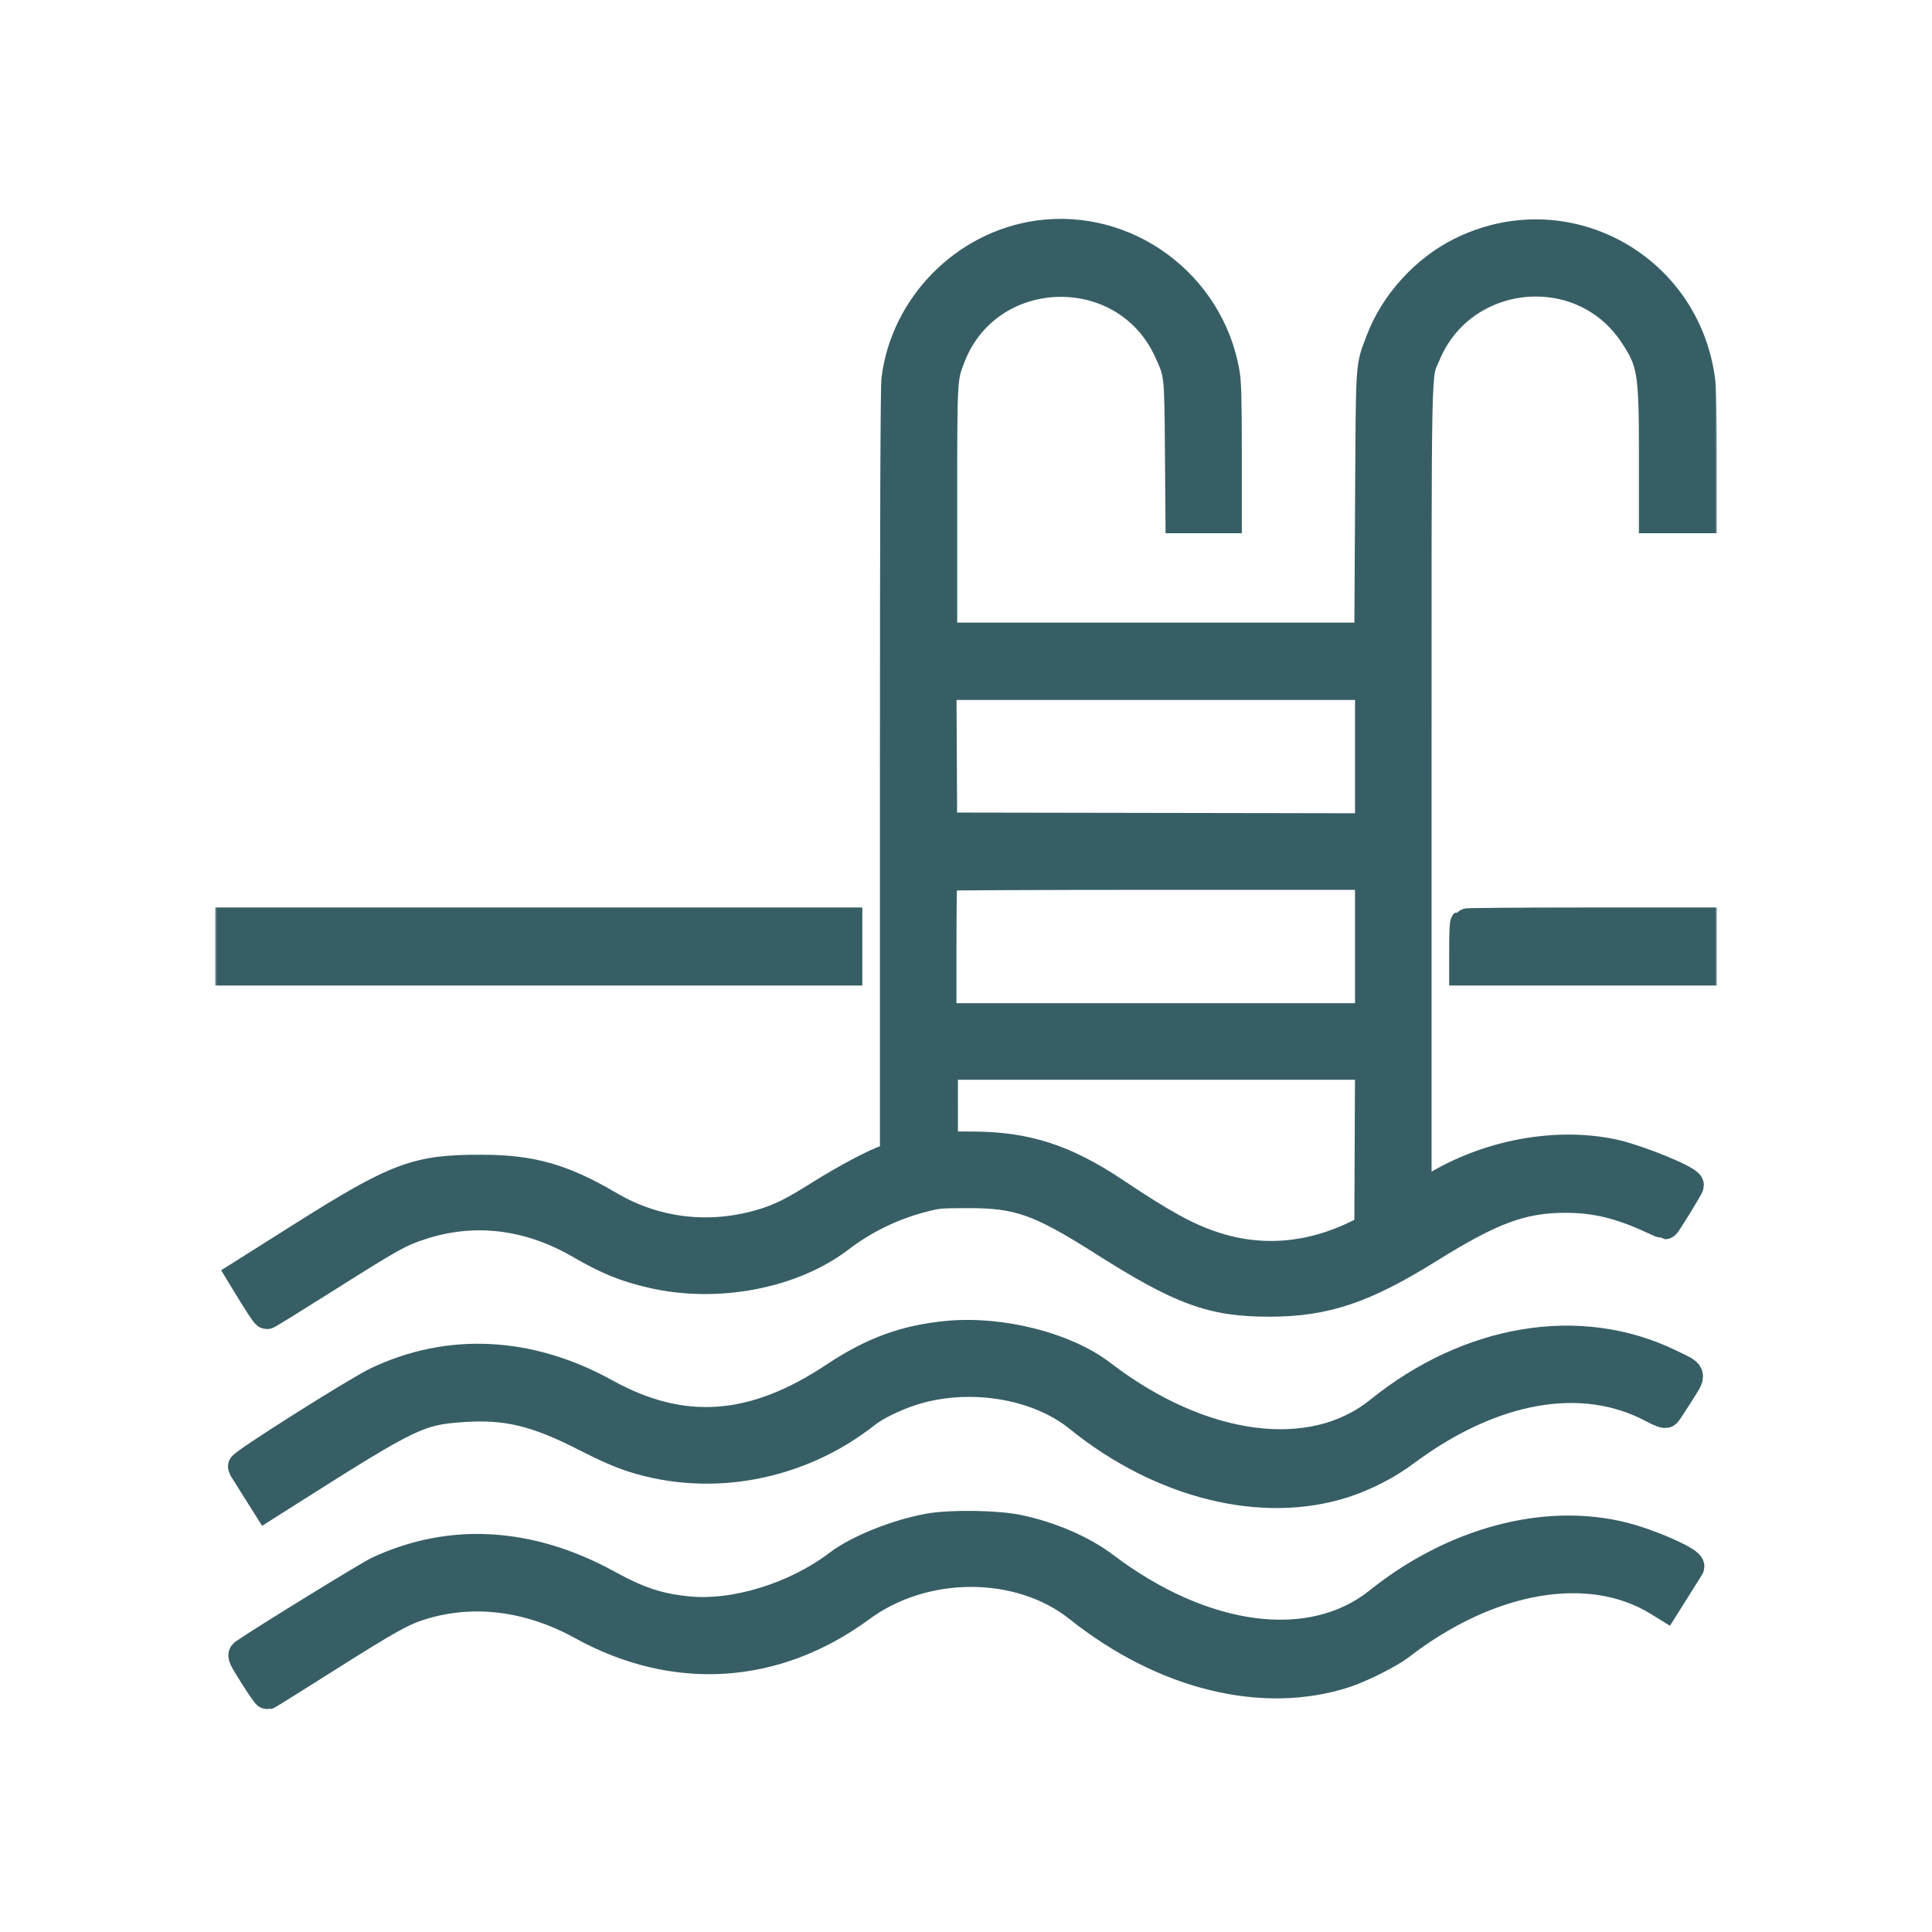
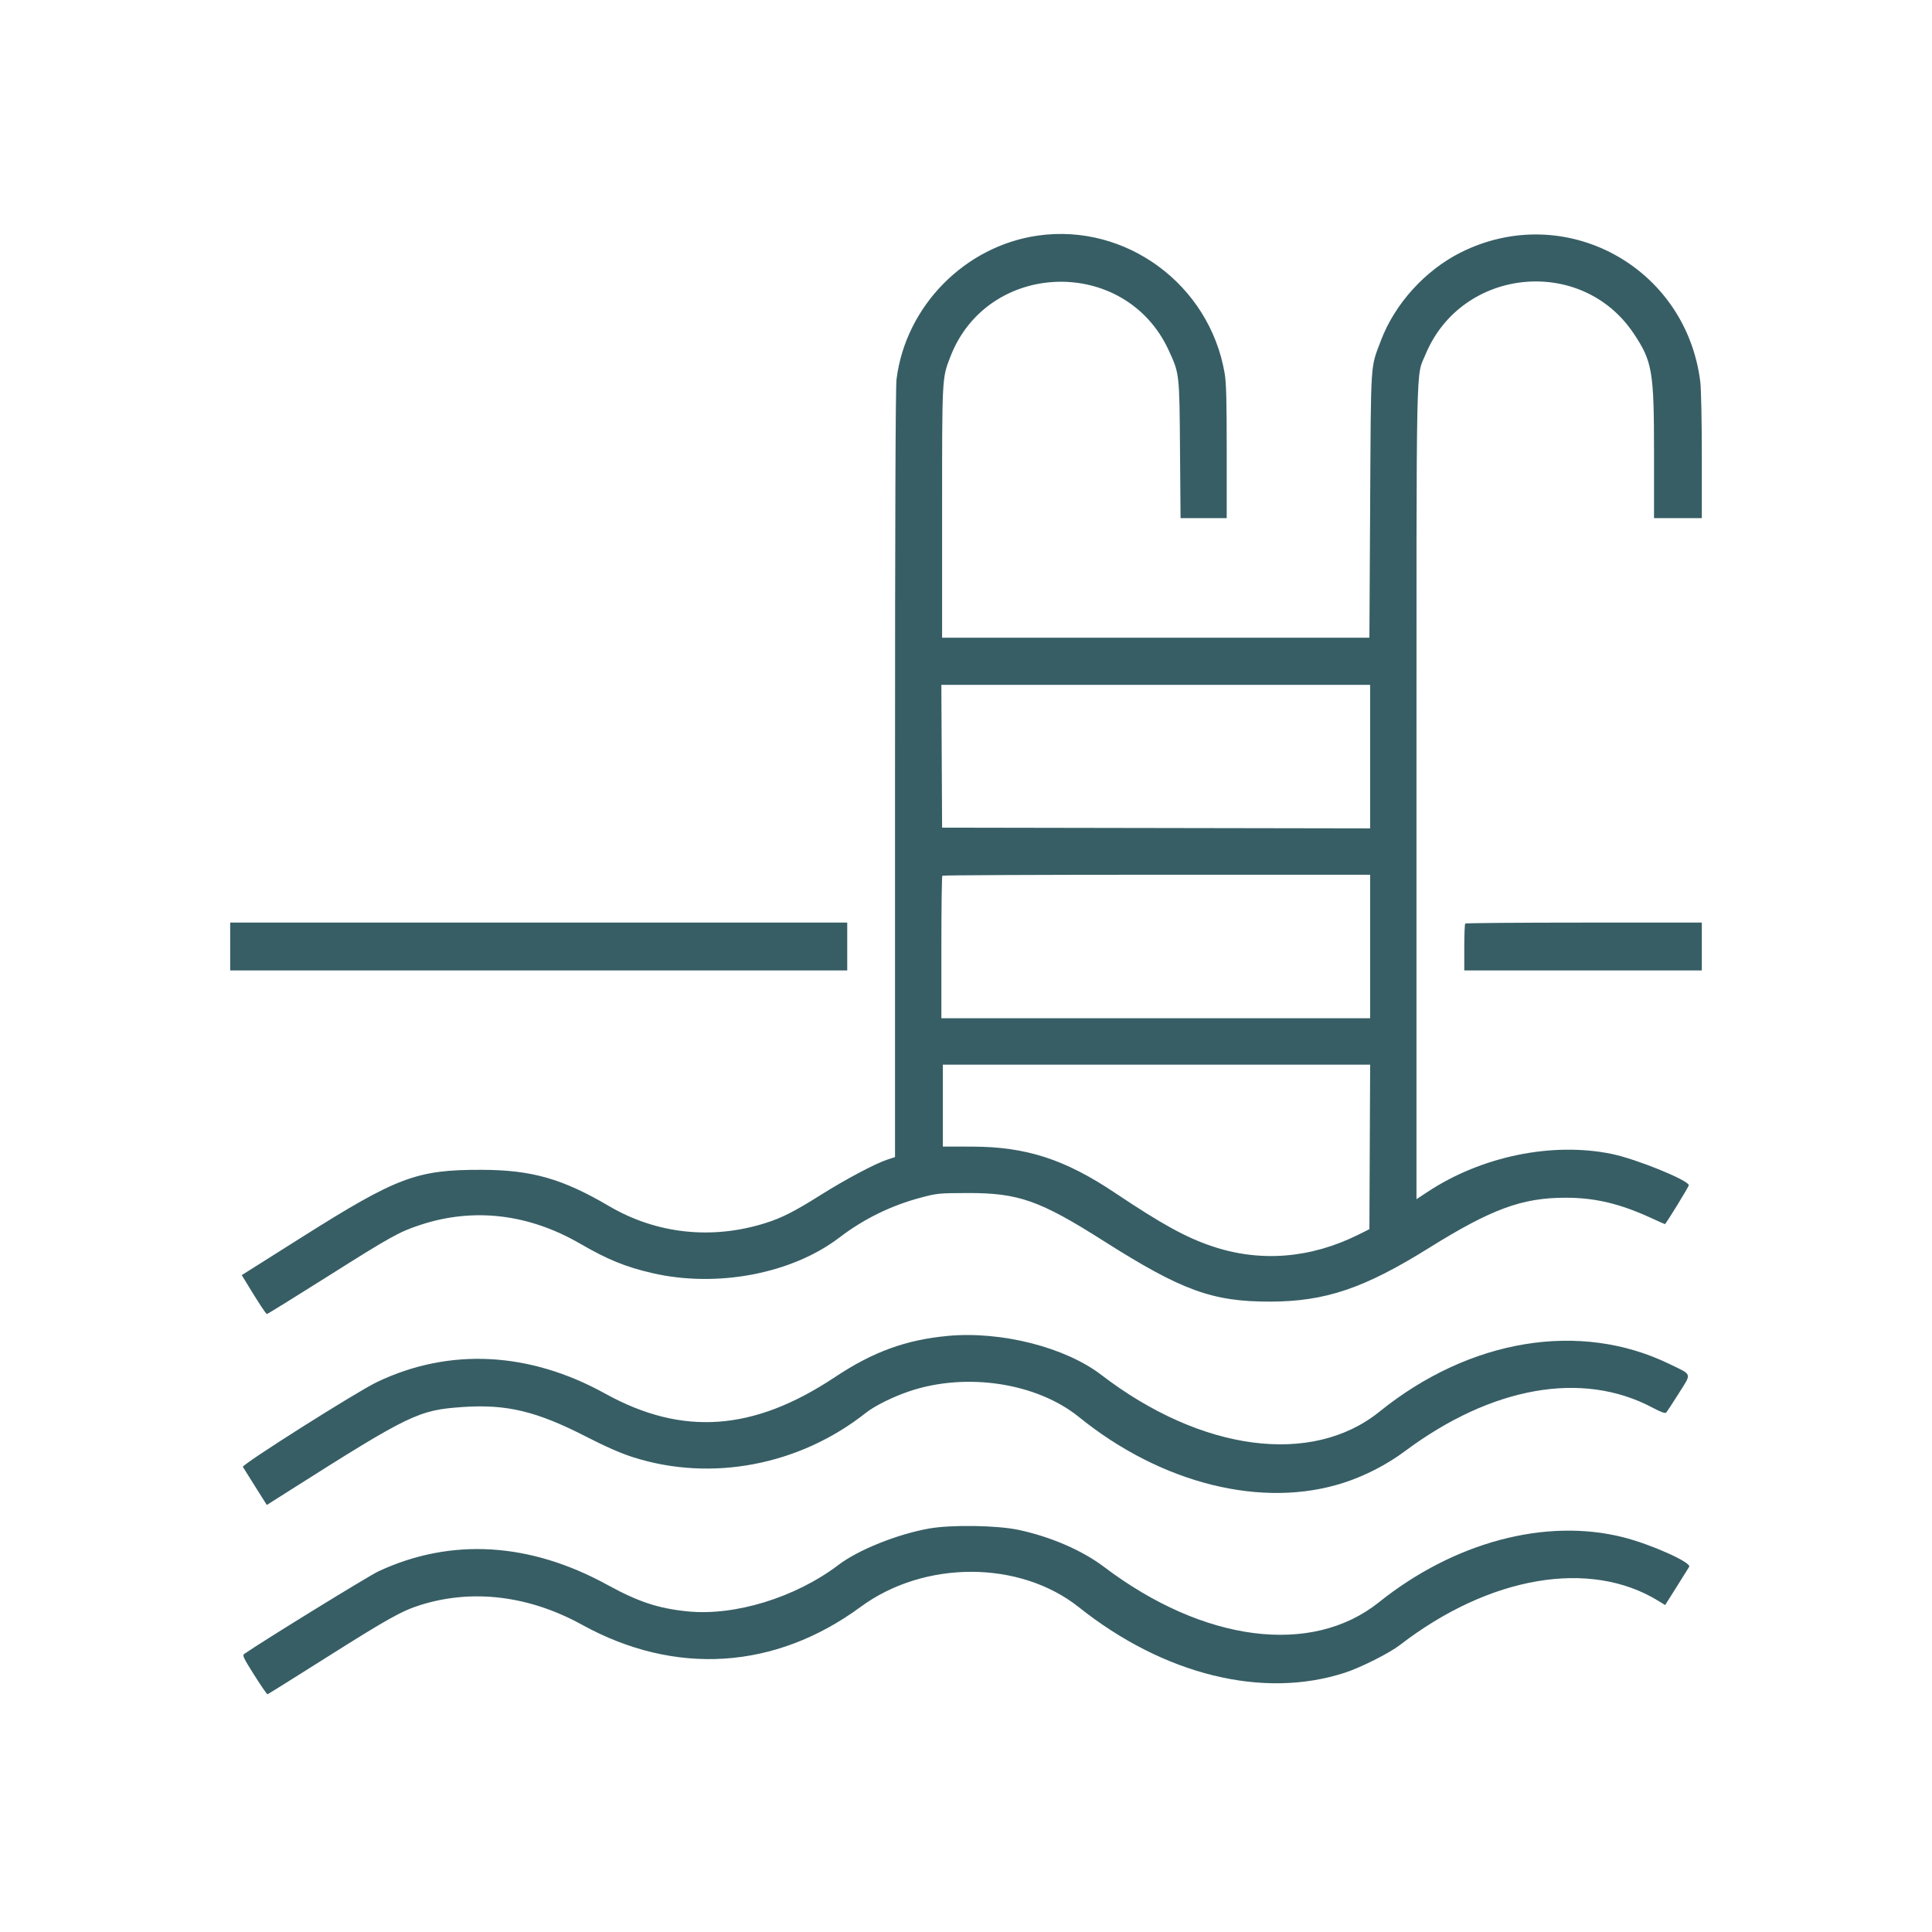
<svg xmlns="http://www.w3.org/2000/svg" width="512" height="512" viewBox="0 0 512 512" fill="none">
  <mask id="path-1-outside-1_13763_8" maskUnits="userSpaceOnUse" x="57" y="57" width="398" height="397" fill="black">
    <rect fill="white" x="57" y="57" width="398" height="397" />
-     <path fill-rule="evenodd" clip-rule="evenodd" d="M275.176 62.413C255.762 65.125 240.022 81.083 237.586 100.522C237.324 102.617 237.191 137.82 237.191 205.161V306.642L235.176 307.3C231.973 308.345 224.087 312.531 217.422 316.723C210.441 321.114 207.229 322.745 202.824 324.133C188.653 328.599 173.95 327.002 161.418 319.637C149.032 312.358 140.91 310.047 127.599 310.015C110.429 309.974 105.289 311.903 79.963 327.888L64.07 337.92L64.934 339.342C68.65 345.46 70.453 348.216 70.739 348.218C70.923 348.22 78.052 343.812 86.582 338.424C103.709 327.606 105.79 326.45 111.493 324.58C125.533 319.978 140.06 321.685 153.652 329.536C161.131 333.856 165.757 335.744 172.895 337.391C190.014 341.342 209.881 337.559 222.451 327.955C228.902 323.027 236.145 319.478 244.035 317.38C248.33 316.238 248.839 316.188 256.384 316.167C269.892 316.128 275.515 318.107 292.467 328.863C313.201 342.019 321.297 344.968 336.61 344.941C351.203 344.917 361.511 341.435 378.665 330.736C395.259 320.386 403.384 317.399 414.917 317.41C422.776 317.418 429.302 318.975 437.732 322.854C439.582 323.706 441.151 324.402 441.218 324.402C441.465 324.402 447.545 314.501 447.545 314.101C447.545 312.801 433.661 307.153 427.182 305.816C411.387 302.56 392.639 306.412 378.326 315.857L375.38 317.801V210.253C375.38 91.51 375.202 100.145 377.775 93.942C387.335 70.892 419.106 67.679 432.931 88.364C437.895 95.792 438.333 98.358 438.333 120.01V137.313H451V120.88C451 111.693 450.822 103.012 450.596 101.192C446.789 70.53 414.555 53.135 387.088 66.919C377.667 71.647 369.627 80.525 365.957 90.253C363.134 97.736 363.326 94.794 363.104 133.856L362.905 169.007H249.666V135.777C249.666 99.706 249.634 100.318 251.835 94.591C261.694 68.934 298.114 67.775 309.677 92.751C312.572 99.004 312.555 98.858 312.715 119.162L312.859 137.313H325.094V119.692C325.094 105.799 324.973 101.376 324.522 98.785C320.447 75.398 298.424 59.166 275.176 62.413ZM249.567 200.413L249.666 219.333L306.381 219.43L363.096 219.528V181.492H249.467L249.567 200.413ZM249.73 232.074C249.59 232.215 249.474 240.772 249.474 251.091V269.851H363.096V231.818H306.541C275.436 231.818 249.871 231.933 249.73 232.074ZM61 250.834V257.173H224.524V244.496H61V250.834ZM388.303 244.752C388.162 244.892 388.047 247.745 388.047 251.091V257.173H451V244.496H419.78C402.608 244.496 388.444 244.611 388.303 244.752ZM249.859 292.997L249.86 303.849L257.633 303.865C271.923 303.894 282.164 307.205 295.449 316.093C308.01 324.497 314.312 327.958 321.318 330.304C334.051 334.568 347.338 333.496 360.026 327.18L362.905 325.747L363.004 303.945L363.103 282.144H249.858L249.859 292.997ZM251.227 354.025C240.093 355.052 231.341 358.244 221.261 364.953C199.7 379.304 180.849 380.651 160.347 369.304C140.277 358.197 119.073 357.118 99.962 366.232C94.556 368.81 64.005 388.132 64.367 388.744C64.521 389.004 66.01 391.381 67.677 394.026L70.707 398.834L77.082 394.792C108.609 374.798 110.94 373.675 122.613 372.875C134.227 372.079 142.156 373.977 155.263 380.691C160.563 383.406 164.495 385.131 167.754 386.172C188.505 392.796 211.859 388.347 229.471 374.413C231.863 372.521 236.806 370.085 241.221 368.621C256.253 363.639 274.798 366.504 285.941 375.53C307.844 393.271 334.702 399.917 356.187 392.915C361.849 391.069 367.589 388.104 372.304 384.589C395.359 367.402 419.369 363.174 437.918 373.033C440.102 374.194 441.276 374.625 441.539 374.362C441.753 374.147 443.261 371.851 444.891 369.26C448.357 363.744 448.592 364.469 442.363 361.447C418.719 349.976 389.494 354.794 365.578 374.106C347.693 388.549 318.336 384.668 291.864 364.363C282.308 357.033 265.357 352.72 251.227 354.025ZM246.212 405.076C237.807 406.571 227.474 410.718 222.22 414.705C210.805 423.368 194.752 428.306 182.161 427.028C174.426 426.244 169.153 424.498 160.995 420.021C140.399 408.717 119.553 407.472 100.335 416.397C97.759 417.593 69.807 434.792 64.764 438.283C64.181 438.687 64.449 439.265 67.372 443.899C69.164 446.74 70.752 449.035 70.901 449C71.05 448.964 78.082 444.569 86.527 439.232C102.759 428.973 106.526 426.874 111.477 425.327C125.263 421.02 140.258 422.866 154.278 430.595C178.927 444.184 205.469 442.474 228.074 425.841C244.961 413.415 270.243 413.456 285.918 425.934C308.473 443.89 334.738 450.352 356.423 443.28C360.622 441.911 368.205 438.097 370.966 435.966C394.702 417.643 421.364 413.09 439.508 424.263L441.283 425.357L444.319 420.541C445.988 417.892 447.486 415.5 447.647 415.226C448.323 414.081 437.524 409.245 430.128 407.381C409.61 402.212 385.351 408.68 365.4 424.639C347.571 438.901 318.935 435.198 292.548 415.22C286.814 410.88 278.511 407.28 270.011 405.449C264.312 404.222 252.085 404.03 246.212 405.076Z" />
  </mask>
  <path fill-rule="evenodd" clip-rule="evenodd" d="M275.176 62.413C255.762 65.125 240.022 81.083 237.586 100.522C237.324 102.617 237.191 137.82 237.191 205.161V306.642L235.176 307.3C231.973 308.345 224.087 312.531 217.422 316.723C210.441 321.114 207.229 322.745 202.824 324.133C188.653 328.599 173.95 327.002 161.418 319.637C149.032 312.358 140.91 310.047 127.599 310.015C110.429 309.974 105.289 311.903 79.963 327.888L64.07 337.92L64.934 339.342C68.65 345.46 70.453 348.216 70.739 348.218C70.923 348.22 78.052 343.812 86.582 338.424C103.709 327.606 105.79 326.45 111.493 324.58C125.533 319.978 140.06 321.685 153.652 329.536C161.131 333.856 165.757 335.744 172.895 337.391C190.014 341.342 209.881 337.559 222.451 327.955C228.902 323.027 236.145 319.478 244.035 317.38C248.33 316.238 248.839 316.188 256.384 316.167C269.892 316.128 275.515 318.107 292.467 328.863C313.201 342.019 321.297 344.968 336.61 344.941C351.203 344.917 361.511 341.435 378.665 330.736C395.259 320.386 403.384 317.399 414.917 317.41C422.776 317.418 429.302 318.975 437.732 322.854C439.582 323.706 441.151 324.402 441.218 324.402C441.465 324.402 447.545 314.501 447.545 314.101C447.545 312.801 433.661 307.153 427.182 305.816C411.387 302.56 392.639 306.412 378.326 315.857L375.38 317.801V210.253C375.38 91.51 375.202 100.145 377.775 93.942C387.335 70.892 419.106 67.679 432.931 88.364C437.895 95.792 438.333 98.358 438.333 120.01V137.313H451V120.88C451 111.693 450.822 103.012 450.596 101.192C446.789 70.53 414.555 53.135 387.088 66.919C377.667 71.647 369.627 80.525 365.957 90.253C363.134 97.736 363.326 94.794 363.104 133.856L362.905 169.007H249.666V135.777C249.666 99.706 249.634 100.318 251.835 94.591C261.694 68.934 298.114 67.775 309.677 92.751C312.572 99.004 312.555 98.858 312.715 119.162L312.859 137.313H325.094V119.692C325.094 105.799 324.973 101.376 324.522 98.785C320.447 75.398 298.424 59.166 275.176 62.413ZM249.567 200.413L249.666 219.333L306.381 219.43L363.096 219.528V181.492H249.467L249.567 200.413ZM249.73 232.074C249.59 232.215 249.474 240.772 249.474 251.091V269.851H363.096V231.818H306.541C275.436 231.818 249.871 231.933 249.73 232.074ZM61 250.834V257.173H224.524V244.496H61V250.834ZM388.303 244.752C388.162 244.892 388.047 247.745 388.047 251.091V257.173H451V244.496H419.78C402.608 244.496 388.444 244.611 388.303 244.752ZM249.859 292.997L249.86 303.849L257.633 303.865C271.923 303.894 282.164 307.205 295.449 316.093C308.01 324.497 314.312 327.958 321.318 330.304C334.051 334.568 347.338 333.496 360.026 327.18L362.905 325.747L363.004 303.945L363.103 282.144H249.858L249.859 292.997ZM251.227 354.025C240.093 355.052 231.341 358.244 221.261 364.953C199.7 379.304 180.849 380.651 160.347 369.304C140.277 358.197 119.073 357.118 99.962 366.232C94.556 368.81 64.005 388.132 64.367 388.744C64.521 389.004 66.01 391.381 67.677 394.026L70.707 398.834L77.082 394.792C108.609 374.798 110.94 373.675 122.613 372.875C134.227 372.079 142.156 373.977 155.263 380.691C160.563 383.406 164.495 385.131 167.754 386.172C188.505 392.796 211.859 388.347 229.471 374.413C231.863 372.521 236.806 370.085 241.221 368.621C256.253 363.639 274.798 366.504 285.941 375.53C307.844 393.271 334.702 399.917 356.187 392.915C361.849 391.069 367.589 388.104 372.304 384.589C395.359 367.402 419.369 363.174 437.918 373.033C440.102 374.194 441.276 374.625 441.539 374.362C441.753 374.147 443.261 371.851 444.891 369.26C448.357 363.744 448.592 364.469 442.363 361.447C418.719 349.976 389.494 354.794 365.578 374.106C347.693 388.549 318.336 384.668 291.864 364.363C282.308 357.033 265.357 352.72 251.227 354.025ZM246.212 405.076C237.807 406.571 227.474 410.718 222.22 414.705C210.805 423.368 194.752 428.306 182.161 427.028C174.426 426.244 169.153 424.498 160.995 420.021C140.399 408.717 119.553 407.472 100.335 416.397C97.759 417.593 69.807 434.792 64.764 438.283C64.181 438.687 64.449 439.265 67.372 443.899C69.164 446.74 70.752 449.035 70.901 449C71.05 448.964 78.082 444.569 86.527 439.232C102.759 428.973 106.526 426.874 111.477 425.327C125.263 421.02 140.258 422.866 154.278 430.595C178.927 444.184 205.469 442.474 228.074 425.841C244.961 413.415 270.243 413.456 285.918 425.934C308.473 443.89 334.738 450.352 356.423 443.28C360.622 441.911 368.205 438.097 370.966 435.966C394.702 417.643 421.364 413.09 439.508 424.263L441.283 425.357L444.319 420.541C445.988 417.892 447.486 415.5 447.647 415.226C448.323 414.081 437.524 409.245 430.128 407.381C409.61 402.212 385.351 408.68 365.4 424.639C347.571 438.901 318.935 435.198 292.548 415.22C286.814 410.88 278.511 407.28 270.011 405.449C264.312 404.222 252.085 404.03 246.212 405.076Z" fill="#375E65" />
-   <path fill-rule="evenodd" clip-rule="evenodd" d="M275.176 62.413C255.762 65.125 240.022 81.083 237.586 100.522C237.324 102.617 237.191 137.82 237.191 205.161V306.642L235.176 307.3C231.973 308.345 224.087 312.531 217.422 316.723C210.441 321.114 207.229 322.745 202.824 324.133C188.653 328.599 173.95 327.002 161.418 319.637C149.032 312.358 140.91 310.047 127.599 310.015C110.429 309.974 105.289 311.903 79.963 327.888L64.07 337.92L64.934 339.342C68.65 345.46 70.453 348.216 70.739 348.218C70.923 348.22 78.052 343.812 86.582 338.424C103.709 327.606 105.79 326.45 111.493 324.58C125.533 319.978 140.06 321.685 153.652 329.536C161.131 333.856 165.757 335.744 172.895 337.391C190.014 341.342 209.881 337.559 222.451 327.955C228.902 323.027 236.145 319.478 244.035 317.38C248.33 316.238 248.839 316.188 256.384 316.167C269.892 316.128 275.515 318.107 292.467 328.863C313.201 342.019 321.297 344.968 336.61 344.941C351.203 344.917 361.511 341.435 378.665 330.736C395.259 320.386 403.384 317.399 414.917 317.41C422.776 317.418 429.302 318.975 437.732 322.854C439.582 323.706 441.151 324.402 441.218 324.402C441.465 324.402 447.545 314.501 447.545 314.101C447.545 312.801 433.661 307.153 427.182 305.816C411.387 302.56 392.639 306.412 378.326 315.857L375.38 317.801V210.253C375.38 91.51 375.202 100.145 377.775 93.942C387.335 70.892 419.106 67.679 432.931 88.364C437.895 95.792 438.333 98.358 438.333 120.01V137.313H451V120.88C451 111.693 450.822 103.012 450.596 101.192C446.789 70.53 414.555 53.135 387.088 66.919C377.667 71.647 369.627 80.525 365.957 90.253C363.134 97.736 363.326 94.794 363.104 133.856L362.905 169.007H249.666V135.777C249.666 99.706 249.634 100.318 251.835 94.591C261.694 68.934 298.114 67.775 309.677 92.751C312.572 99.004 312.555 98.858 312.715 119.162L312.859 137.313H325.094V119.692C325.094 105.799 324.973 101.376 324.522 98.785C320.447 75.398 298.424 59.166 275.176 62.413ZM249.567 200.413L249.666 219.333L306.381 219.43L363.096 219.528V181.492H249.467L249.567 200.413ZM249.73 232.074C249.59 232.215 249.474 240.772 249.474 251.091V269.851H363.096V231.818H306.541C275.436 231.818 249.871 231.933 249.73 232.074ZM61 250.834V257.173H224.524V244.496H61V250.834ZM388.303 244.752C388.162 244.892 388.047 247.745 388.047 251.091V257.173H451V244.496H419.78C402.608 244.496 388.444 244.611 388.303 244.752ZM249.859 292.997L249.86 303.849L257.633 303.865C271.923 303.894 282.164 307.205 295.449 316.093C308.01 324.497 314.312 327.958 321.318 330.304C334.051 334.568 347.338 333.496 360.026 327.18L362.905 325.747L363.004 303.945L363.103 282.144H249.858L249.859 292.997ZM251.227 354.025C240.093 355.052 231.341 358.244 221.261 364.953C199.7 379.304 180.849 380.651 160.347 369.304C140.277 358.197 119.073 357.118 99.962 366.232C94.556 368.81 64.005 388.132 64.367 388.744C64.521 389.004 66.01 391.381 67.677 394.026L70.707 398.834L77.082 394.792C108.609 374.798 110.94 373.675 122.613 372.875C134.227 372.079 142.156 373.977 155.263 380.691C160.563 383.406 164.495 385.131 167.754 386.172C188.505 392.796 211.859 388.347 229.471 374.413C231.863 372.521 236.806 370.085 241.221 368.621C256.253 363.639 274.798 366.504 285.941 375.53C307.844 393.271 334.702 399.917 356.187 392.915C361.849 391.069 367.589 388.104 372.304 384.589C395.359 367.402 419.369 363.174 437.918 373.033C440.102 374.194 441.276 374.625 441.539 374.362C441.753 374.147 443.261 371.851 444.891 369.26C448.357 363.744 448.592 364.469 442.363 361.447C418.719 349.976 389.494 354.794 365.578 374.106C347.693 388.549 318.336 384.668 291.864 364.363C282.308 357.033 265.357 352.72 251.227 354.025ZM246.212 405.076C237.807 406.571 227.474 410.718 222.22 414.705C210.805 423.368 194.752 428.306 182.161 427.028C174.426 426.244 169.153 424.498 160.995 420.021C140.399 408.717 119.553 407.472 100.335 416.397C97.759 417.593 69.807 434.792 64.764 438.283C64.181 438.687 64.449 439.265 67.372 443.899C69.164 446.74 70.752 449.035 70.901 449C71.05 448.964 78.082 444.569 86.527 439.232C102.759 428.973 106.526 426.874 111.477 425.327C125.263 421.02 140.258 422.866 154.278 430.595C178.927 444.184 205.469 442.474 228.074 425.841C244.961 413.415 270.243 413.456 285.918 425.934C308.473 443.89 334.738 450.352 356.423 443.28C360.622 441.911 368.205 438.097 370.966 435.966C394.702 417.643 421.364 413.09 439.508 424.263L441.283 425.357L444.319 420.541C445.988 417.892 447.486 415.5 447.647 415.226C448.323 414.081 437.524 409.245 430.128 407.381C409.61 402.212 385.351 408.68 365.4 424.639C347.571 438.901 318.935 435.198 292.548 415.22C286.814 410.88 278.511 407.28 270.011 405.449C264.312 404.222 252.085 404.03 246.212 405.076Z" stroke="#375E65" stroke-width="8" mask="url(#path-1-outside-1_13763_8)" />
</svg>